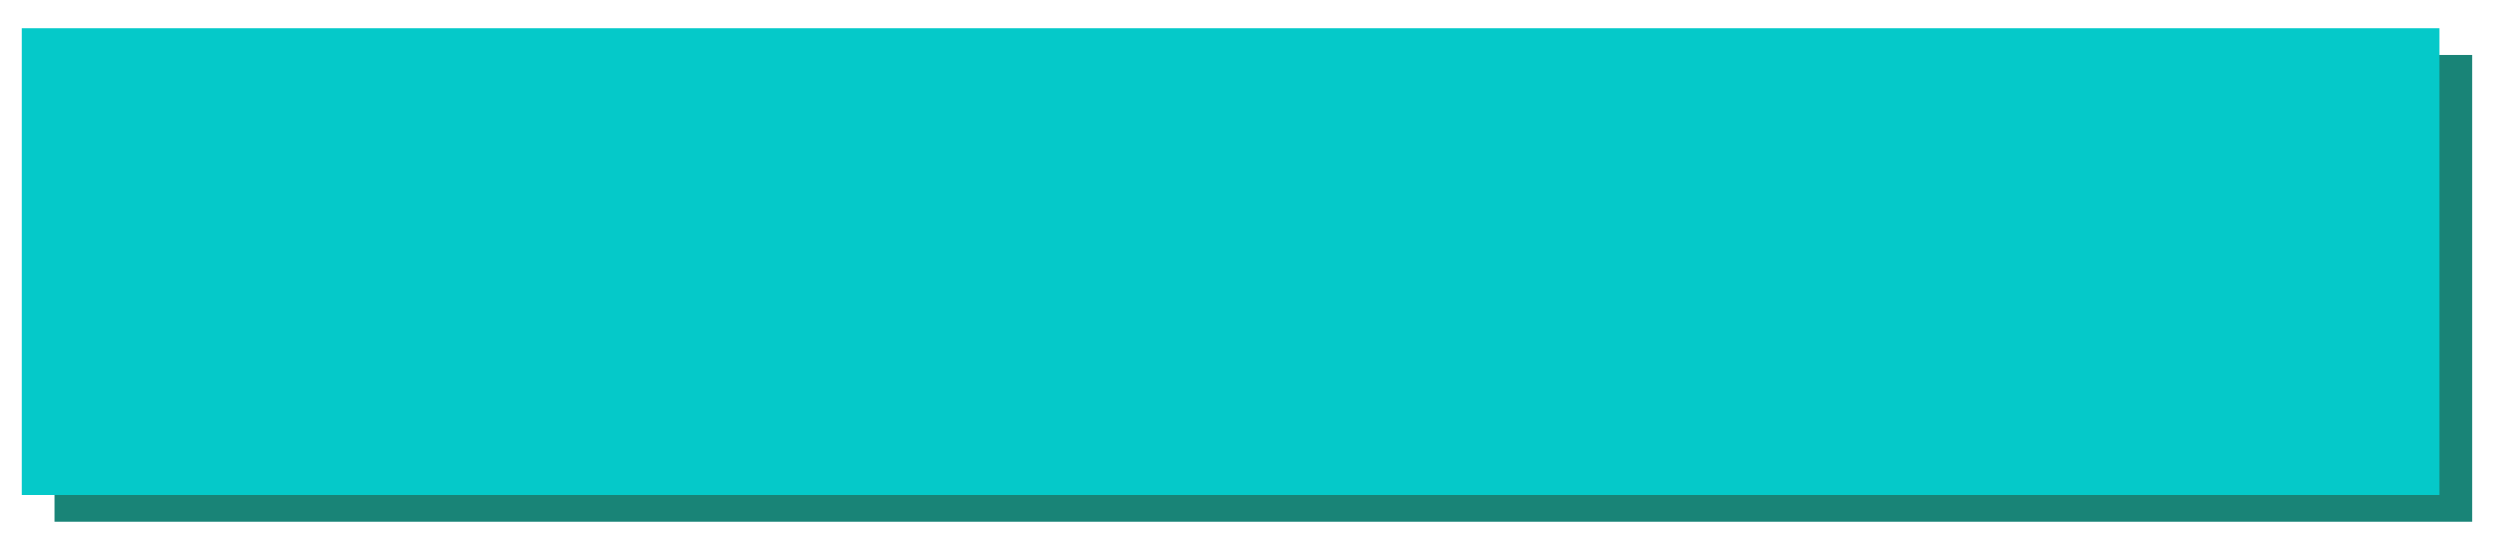
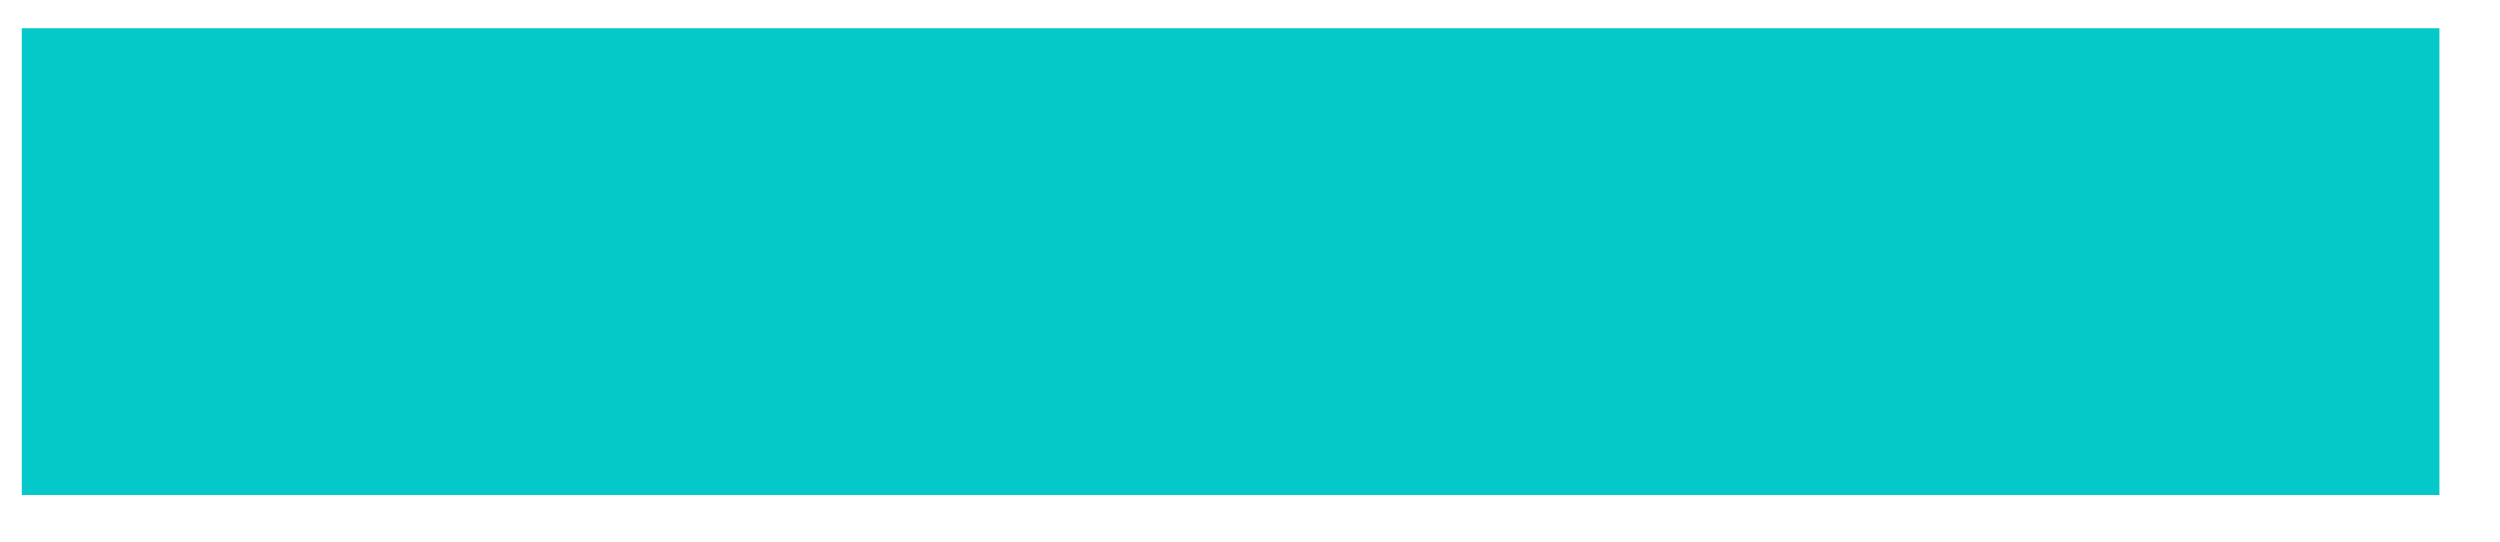
<svg xmlns="http://www.w3.org/2000/svg" id="Layer_1" data-name="Layer 1" viewBox="0 0 690.87 149.69">
  <defs>
    <style>
      .cls-1 {
        fill: url(#linear-gradient);
      }

      .cls-2 {
        fill: #198477;
      }
    </style>
    <linearGradient id="linear-gradient" x1="6.02" y1="72.3" x2="674.13" y2="72.3" gradientUnits="userSpaceOnUse">
      <stop offset=".46" stop-color="#05c9c9" />
      <stop offset="1" stop-color="#05c9c9" />
    </linearGradient>
  </defs>
-   <rect class="cls-2" x="15.07" y="15.19" width="668.11" height="128.99" />
  <rect class="cls-1" x="6.02" y="7.8" width="668.11" height="128.99" />
</svg>